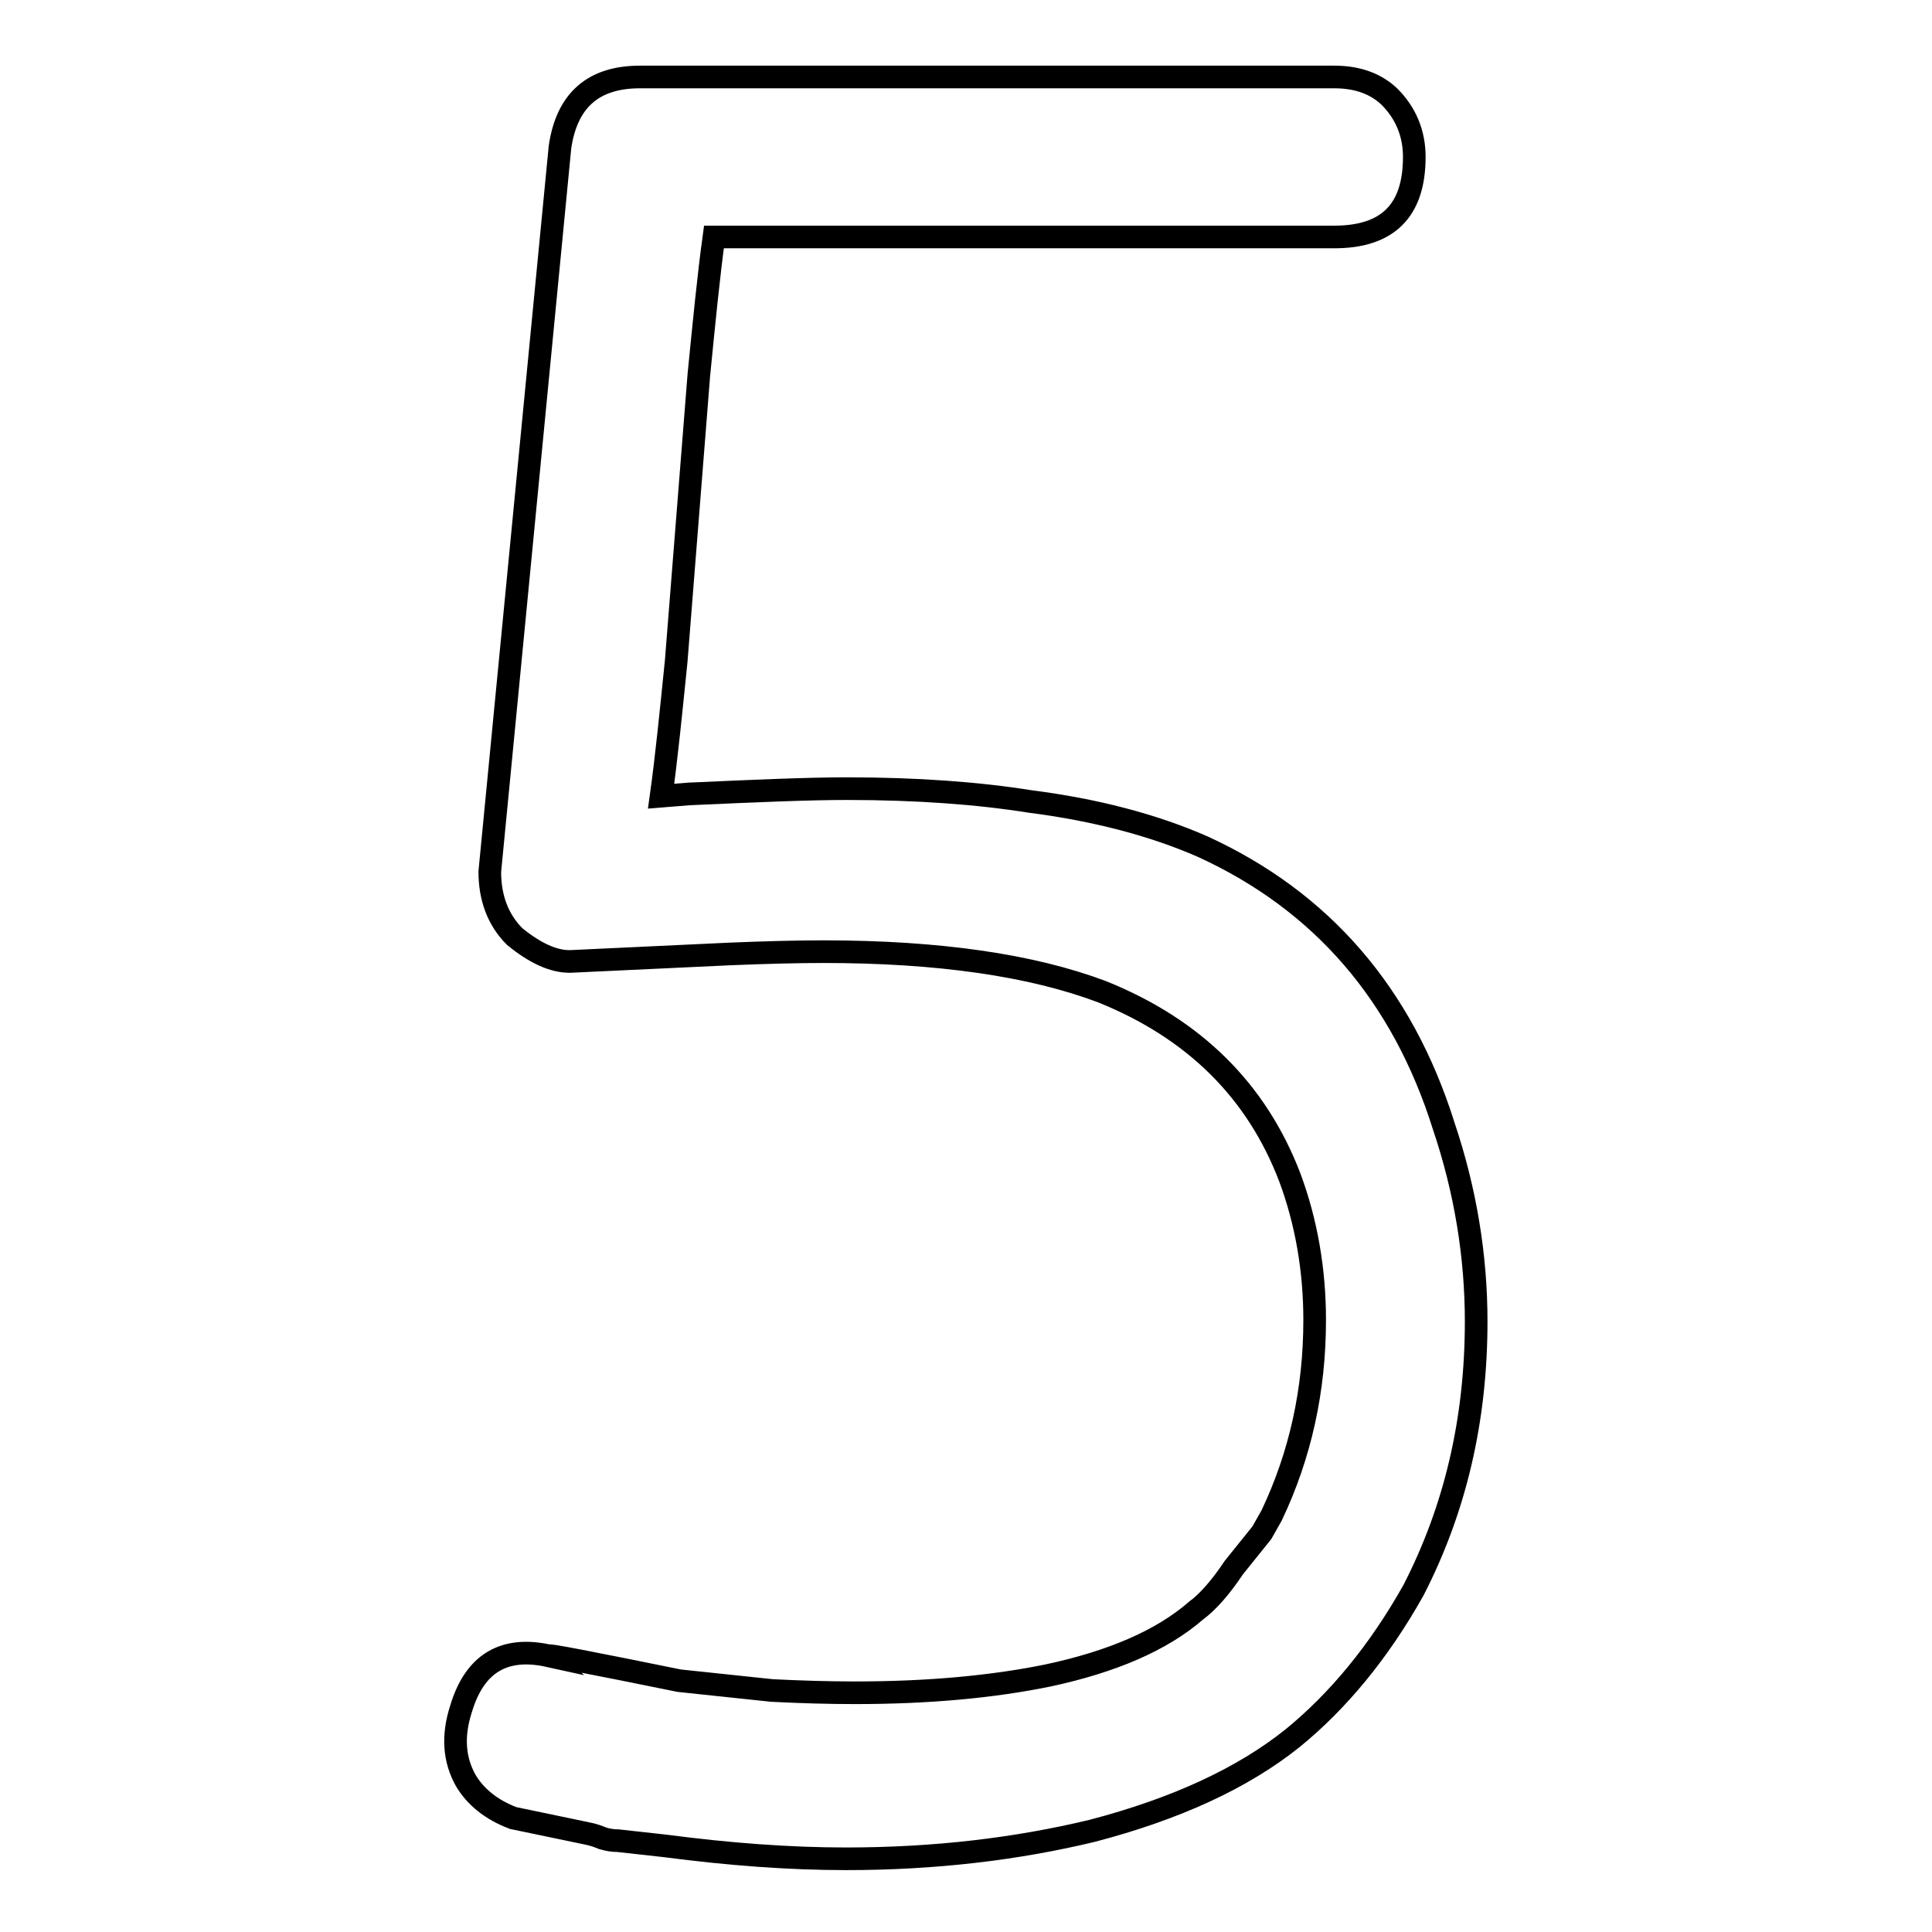
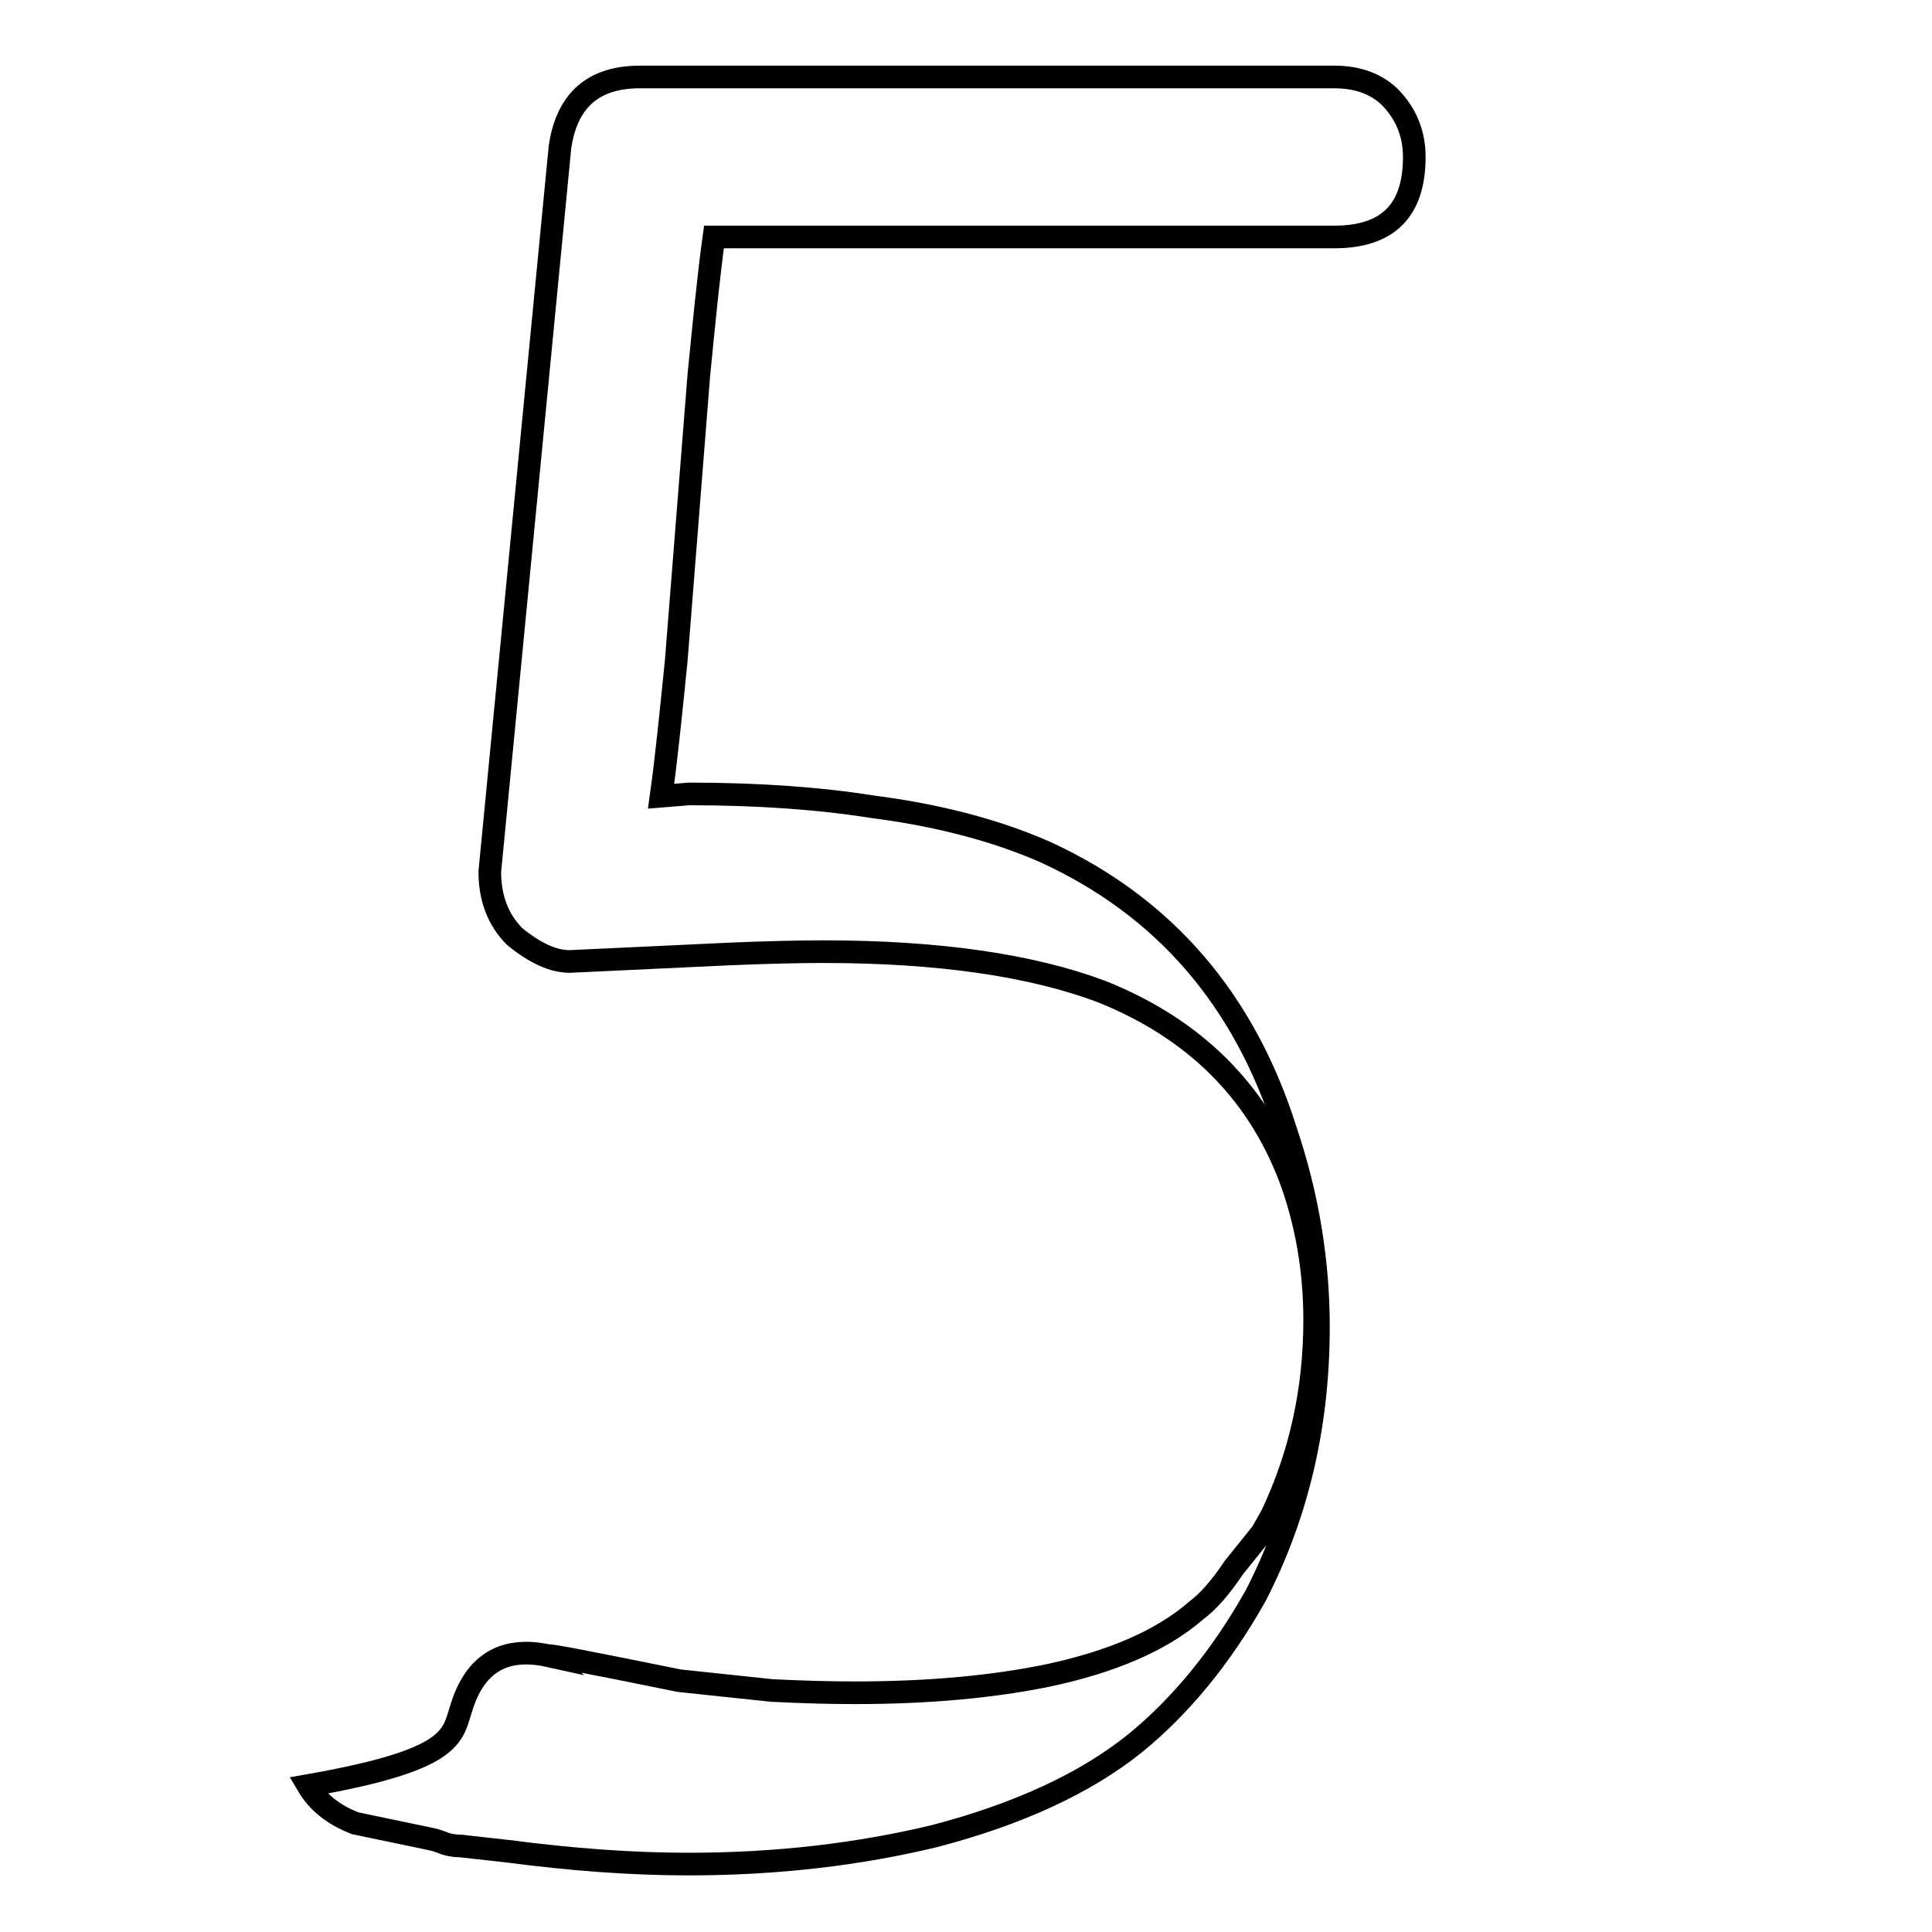
<svg xmlns="http://www.w3.org/2000/svg" version="1.1" x="0px" y="0px" viewBox="0 0 256 256" enable-background="new 0 0 256 256" xml:space="preserve">
  <g>
    <g>
-       <path stroke-width="3" fill-opacity="0" stroke="#000000" d="M61.1,226.4c1.8-6,5.7-8.3,11.6-7c-0.2-0.2,5.5,0.9,17.3,3.3l12.3,1.3c4,0.2,7.6,0.3,11,0.3c9.8,0,18.3-0.8,25.6-2.3c8.4-1.8,15-4.6,19.6-8.6c1.5-1.1,3.2-3,5-5.7l3.7-4.6l1.3-2.3c3.8-8,5.7-16.6,5.7-25.9c0-6.6-1.1-13-3.3-18.9c-4.4-11.5-12.7-19.7-24.9-24.6c-9.3-3.5-21.6-5.3-36.9-5.3c-3.3,0-7.4,0.1-12.3,0.3l-21.3,1c-2.2,0-4.6-1.1-7.3-3.3c-2.2-2.2-3.3-5.1-3.3-8.6l9.3-96c0.9-6.2,4.4-9.3,10.6-9.3h92c3.1,0,5.5,0.9,7.3,2.6c2.2,2.2,3.3,4.9,3.3,8c0,7.1-3.5,10.6-10.6,10.6H94.6c-0.7,5.1-1.3,11.2-2,18.3l-3,37.9c-0.7,6.9-1.3,12.9-2,17.9l3.7-0.3c8.9-0.4,15.8-0.7,20.9-0.7c9.3,0,17.4,0.6,24.3,1.7c8.6,1.1,16.3,3.1,22.9,6c15.7,7.2,26.4,19.5,31.9,37c2.9,8.6,4.3,17.3,4.3,25.9c0,13.1-2.8,24.9-8.3,35.6c-4.6,8.2-10,14.7-16,19.6c-6.6,5.3-15.5,9.4-26.6,12.3c-10,2.4-20.8,3.7-32.6,3.7c-7.5,0-15.5-0.6-23.9-1.7l-6.3-0.7c-0.7,0-1.3-0.1-2-0.3c-0.5-0.2-1.2-0.5-2.3-0.7l-9.6-2c-2.9-1.1-5-2.8-6.3-5C60.2,233.2,59.9,230.1,61.1,226.4z" />
+       <path stroke-width="3" fill-opacity="0" stroke="#000000" d="M61.1,226.4c1.8-6,5.7-8.3,11.6-7c-0.2-0.2,5.5,0.9,17.3,3.3l12.3,1.3c4,0.2,7.6,0.3,11,0.3c9.8,0,18.3-0.8,25.6-2.3c8.4-1.8,15-4.6,19.6-8.6c1.5-1.1,3.2-3,5-5.7l3.7-4.6l1.3-2.3c3.8-8,5.7-16.6,5.7-25.9c0-6.6-1.1-13-3.3-18.9c-4.4-11.5-12.7-19.7-24.9-24.6c-9.3-3.5-21.6-5.3-36.9-5.3c-3.3,0-7.4,0.1-12.3,0.3l-21.3,1c-2.2,0-4.6-1.1-7.3-3.3c-2.2-2.2-3.3-5.1-3.3-8.6l9.3-96c0.9-6.2,4.4-9.3,10.6-9.3h92c3.1,0,5.5,0.9,7.3,2.6c2.2,2.2,3.3,4.9,3.3,8c0,7.1-3.5,10.6-10.6,10.6H94.6c-0.7,5.1-1.3,11.2-2,18.3l-3,37.9c-0.7,6.9-1.3,12.9-2,17.9l3.7-0.3c9.3,0,17.4,0.6,24.3,1.7c8.6,1.1,16.3,3.1,22.9,6c15.7,7.2,26.4,19.5,31.9,37c2.9,8.6,4.3,17.3,4.3,25.9c0,13.1-2.8,24.9-8.3,35.6c-4.6,8.2-10,14.7-16,19.6c-6.6,5.3-15.5,9.4-26.6,12.3c-10,2.4-20.8,3.7-32.6,3.7c-7.5,0-15.5-0.6-23.9-1.7l-6.3-0.7c-0.7,0-1.3-0.1-2-0.3c-0.5-0.2-1.2-0.5-2.3-0.7l-9.6-2c-2.9-1.1-5-2.8-6.3-5C60.2,233.2,59.9,230.1,61.1,226.4z" />
    </g>
  </g>
</svg>